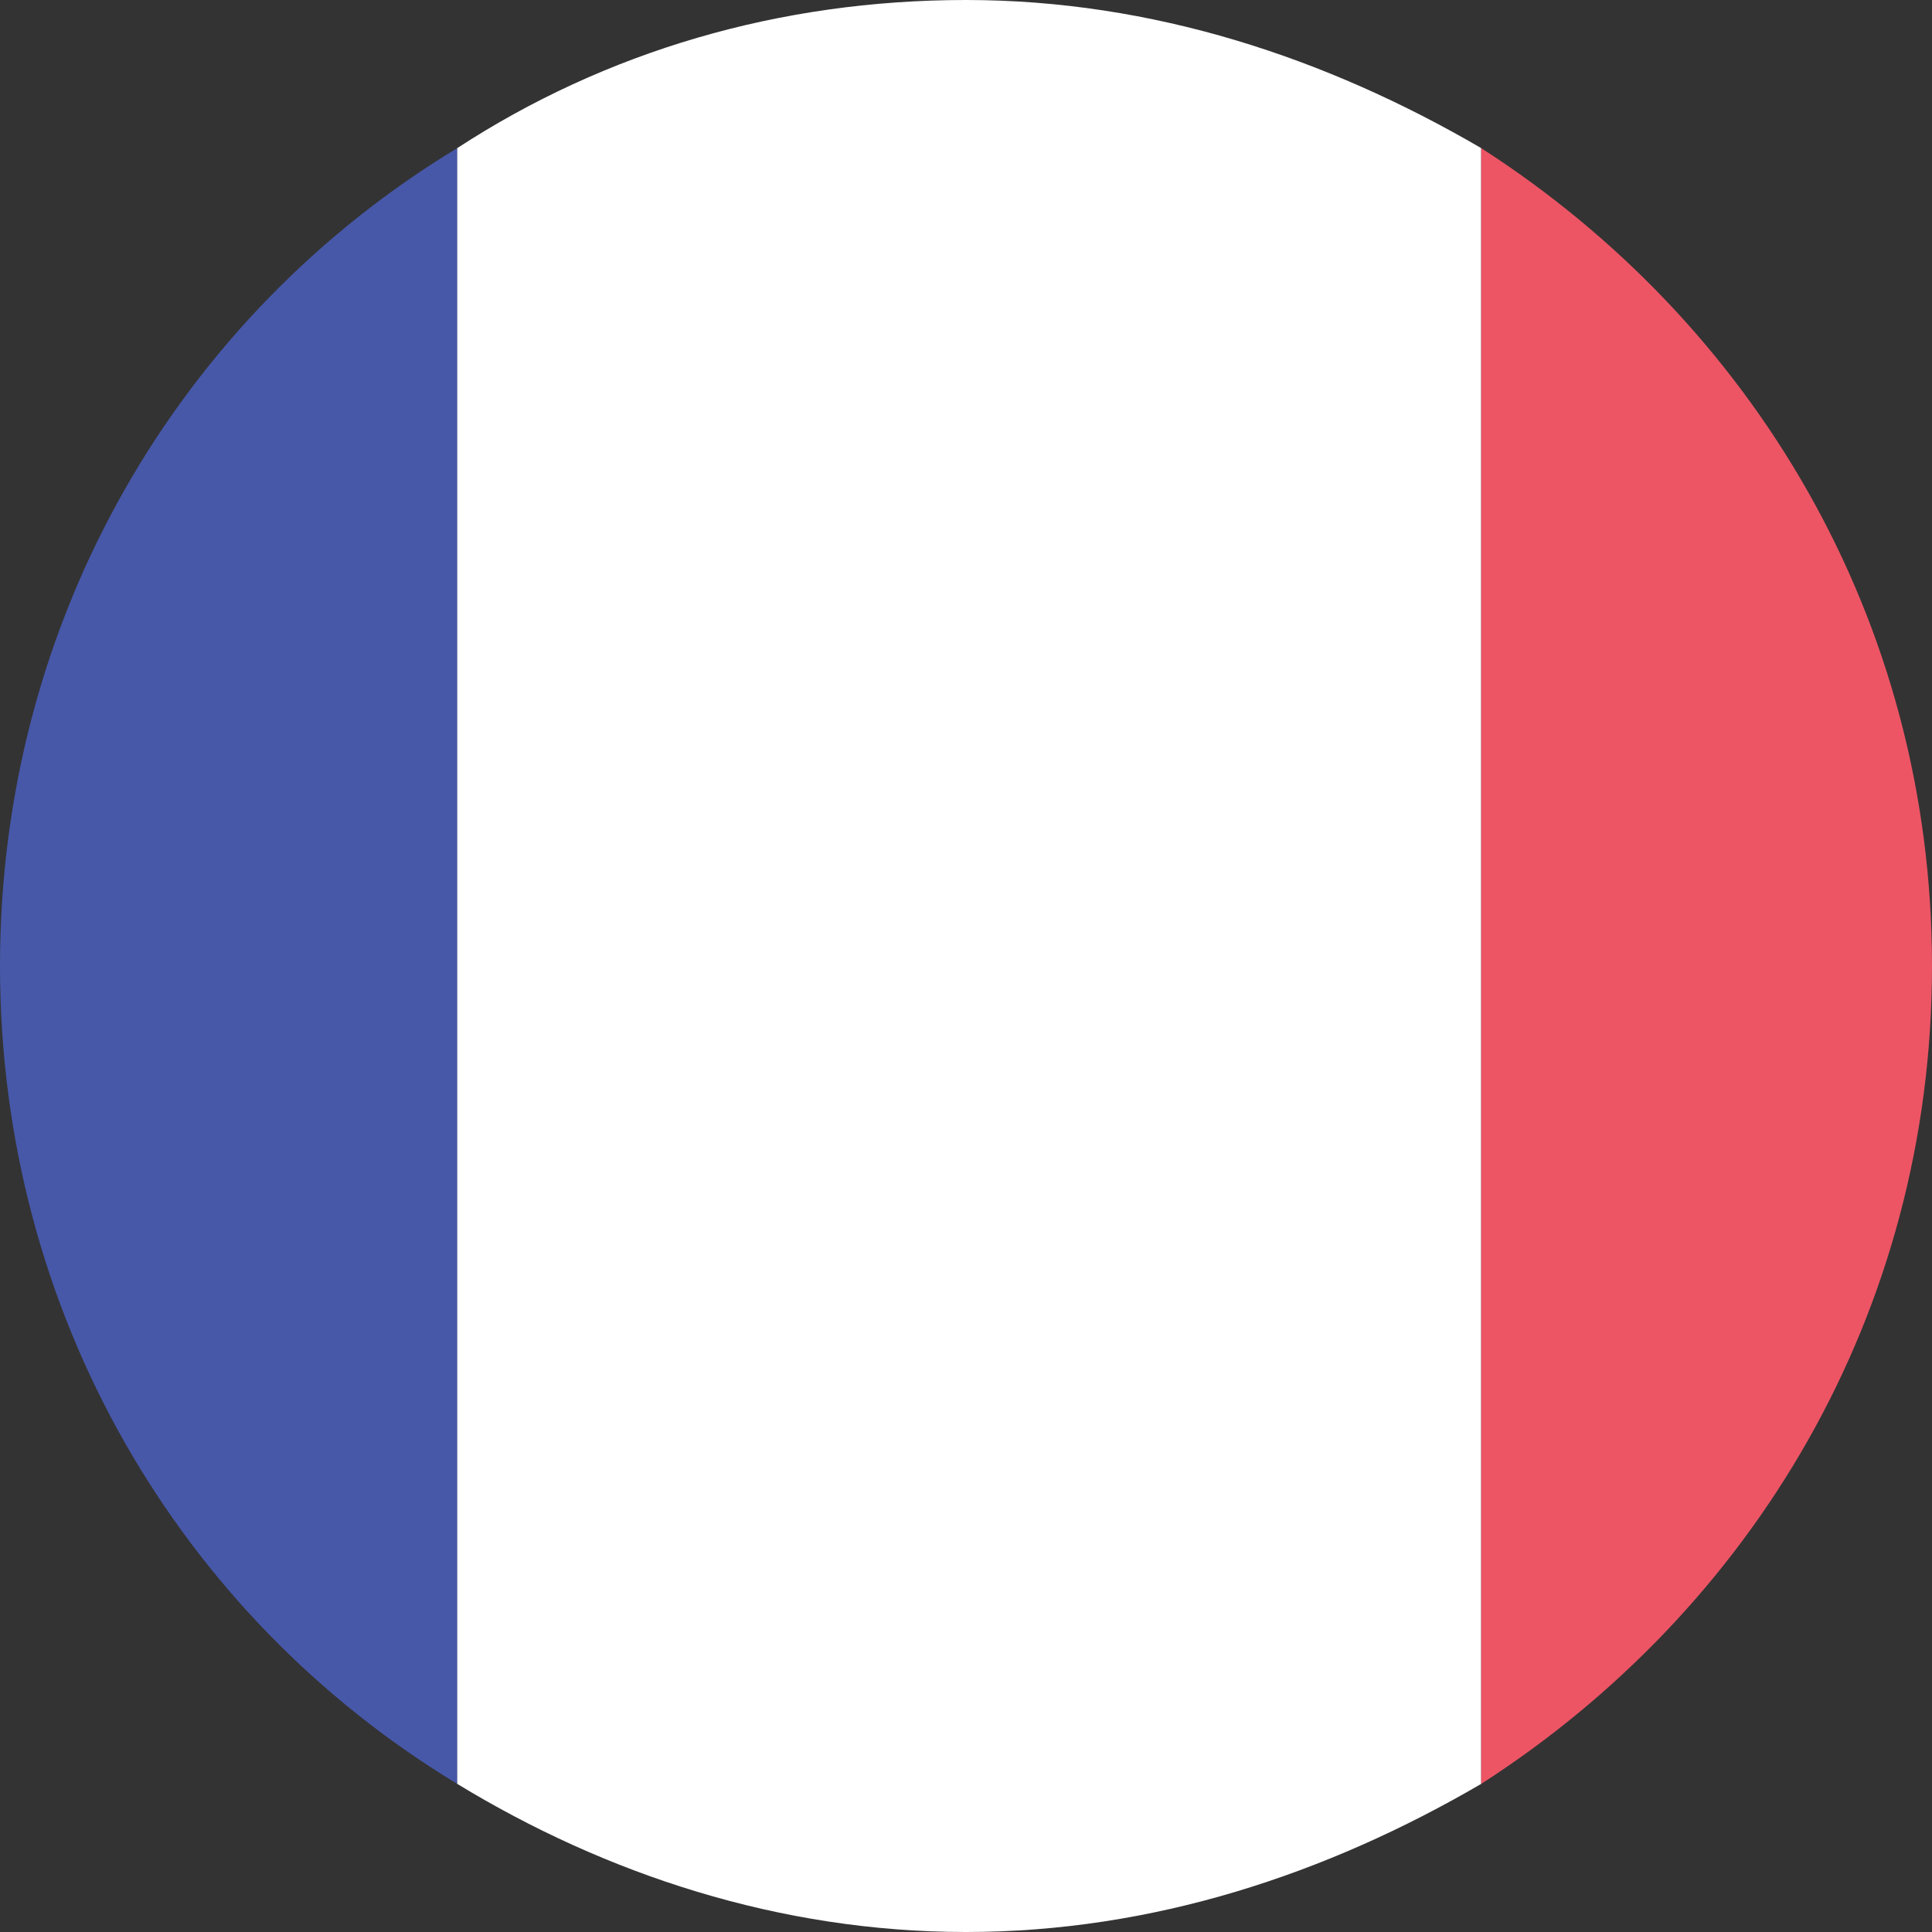
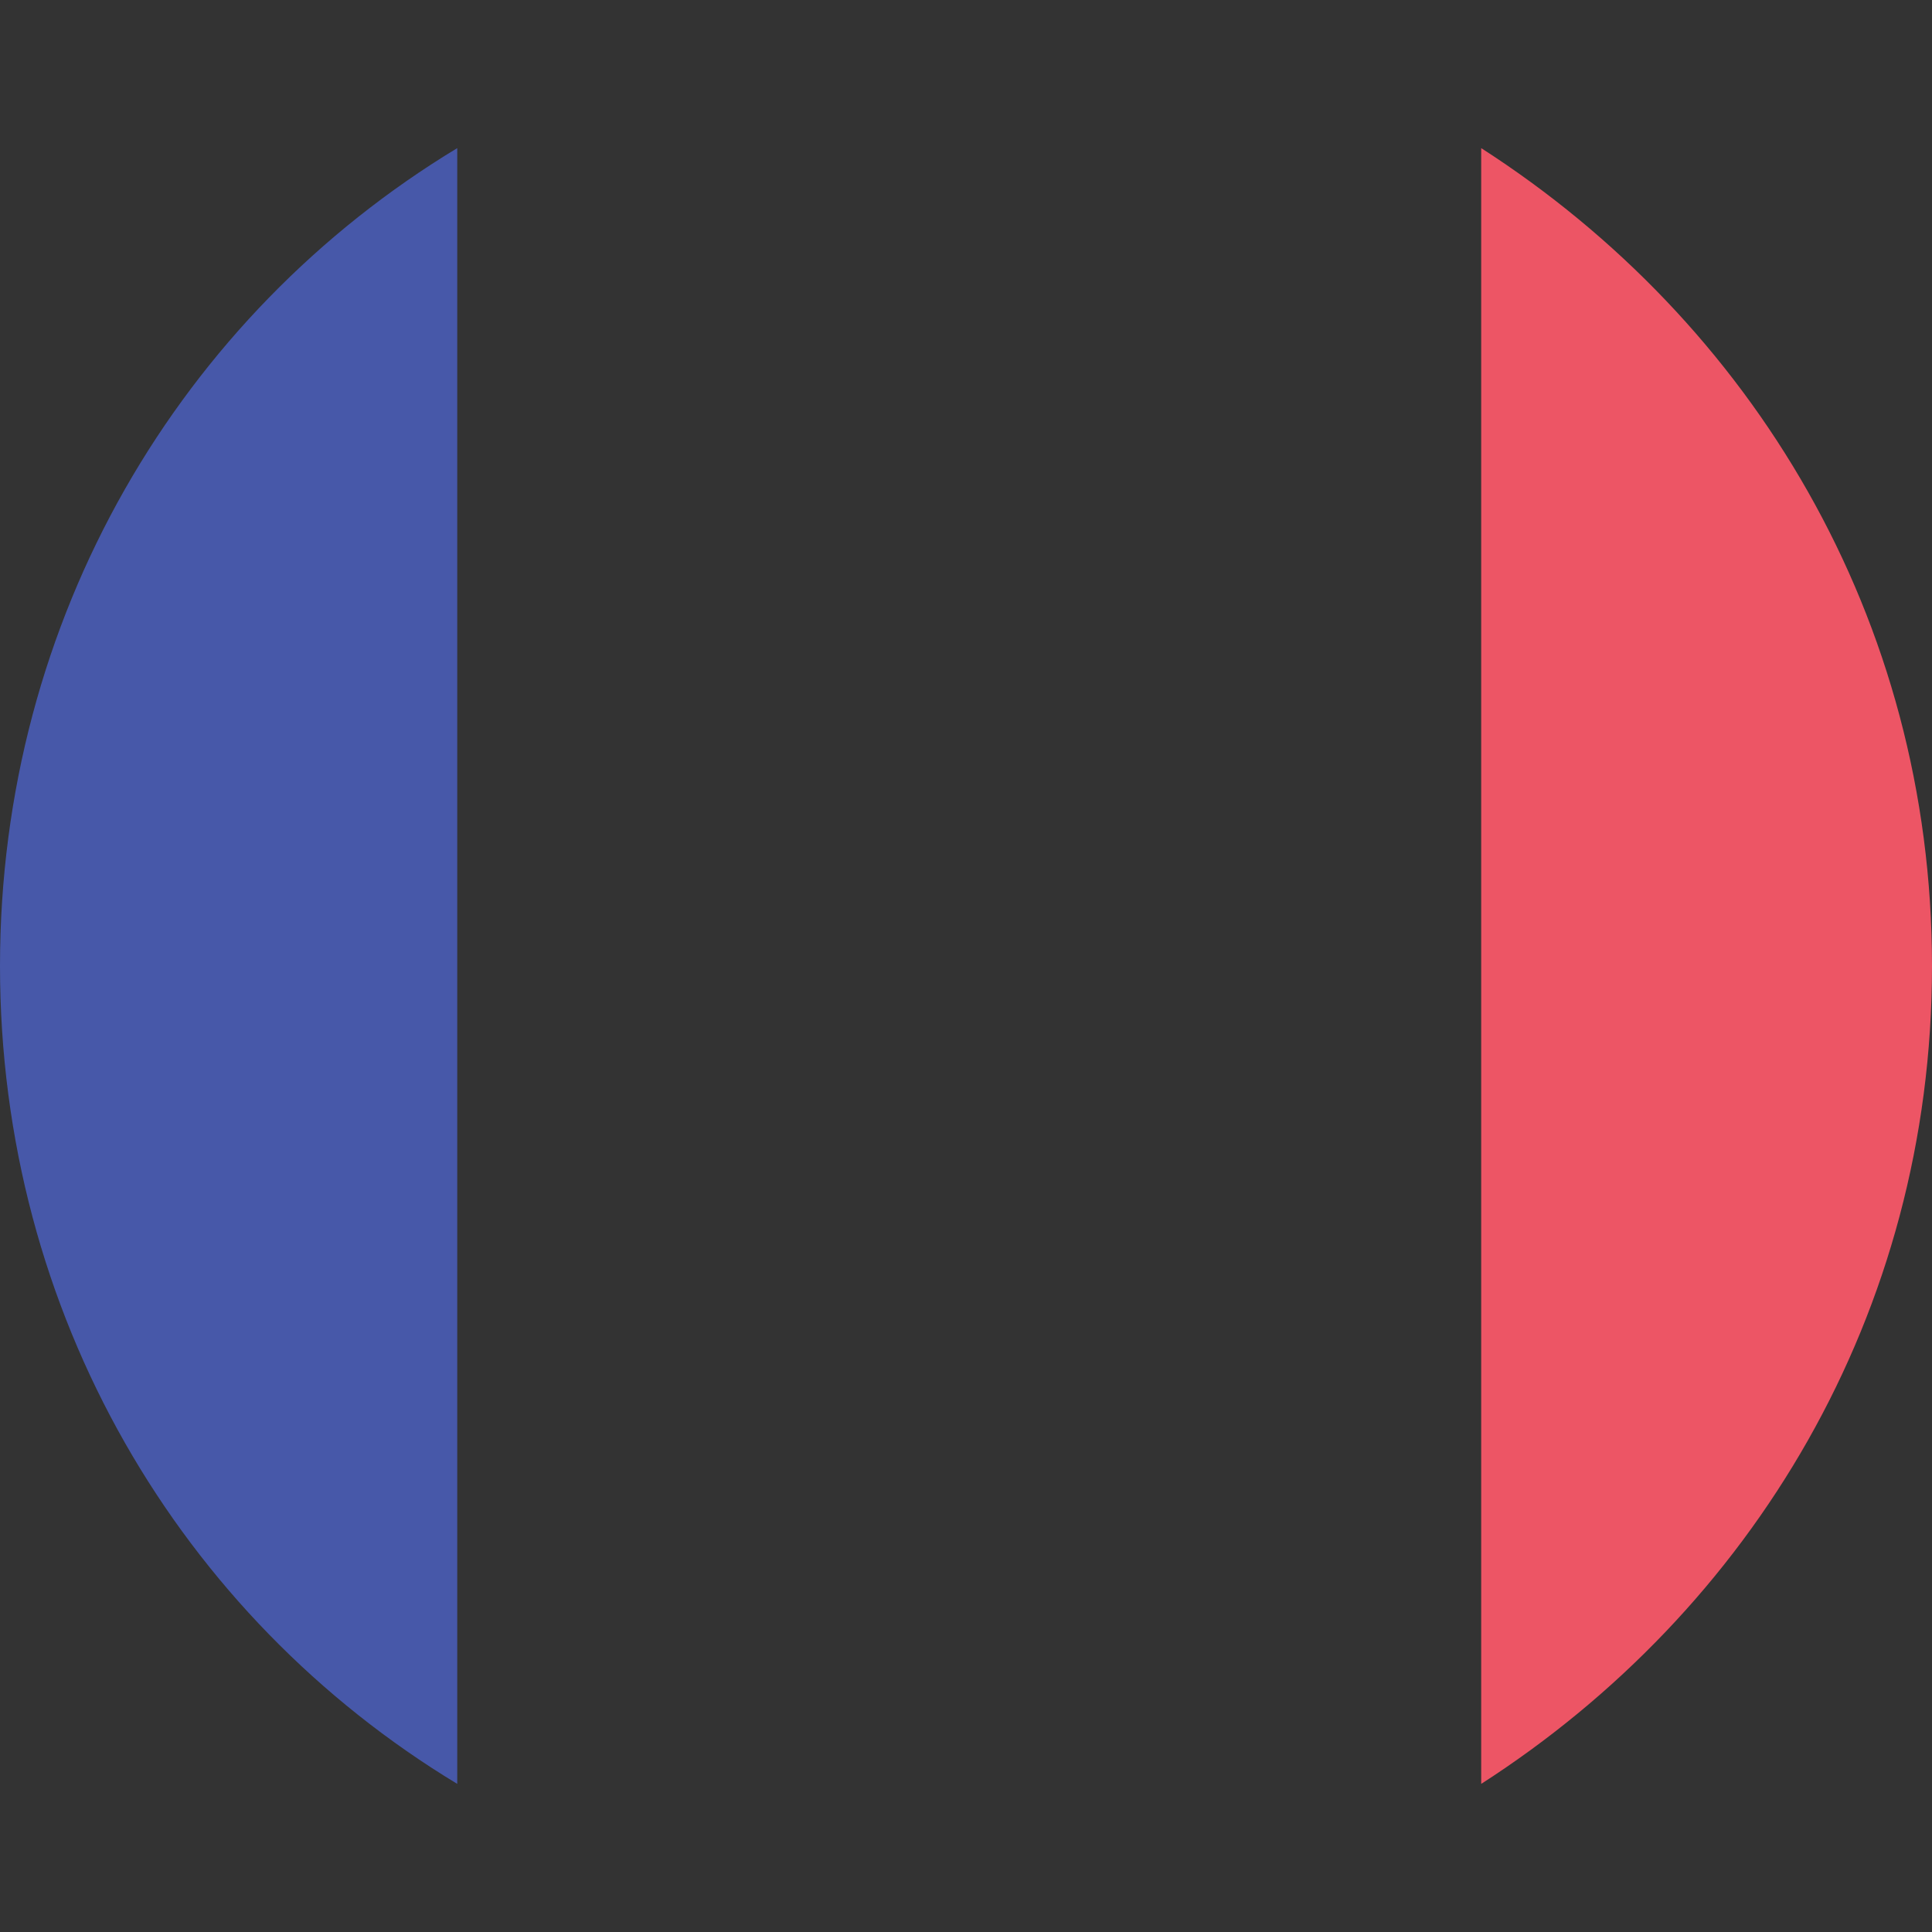
<svg xmlns="http://www.w3.org/2000/svg" version="1.1" id="Lager_1" x="0px" y="0px" width="30px" height="30px" xml:space="preserve">
  <rect width="100%" height="100%" fill="#333333" stroke="none" />
  <style type="text/css">
	.st0{fill:#4758A9;}
	.st1{fill:#FFFFFF;}
	.st2{fill:#ED5565;}
</style>
  <g>
    <path class="st0" d="M0,15c0,5.4,2.8,10.1,7.1,12.7c0-8.5,0-16.9,0-25.4C2.8,4.9,0,9.6,0,15z" />
-     <path class="st1" d="M15,0c-2.9,0-5.6,0.8-7.9,2.3c0,8.5,0,16.9,0,25.4c2.3,1.4,5,2.3,7.9,2.3c2.9,0,5.6-0.9,8-2.3   c0-8.5,0-16.9,0-25.4C20.6,0.9,17.9,0,15,0z" />
    <path class="st2" d="M23,2.3c0,8.5,0,16.9,0,25.4c4.2-2.7,7-7.3,7-12.7C30,9.6,27.2,5,23,2.3z" />
  </g>
</svg>